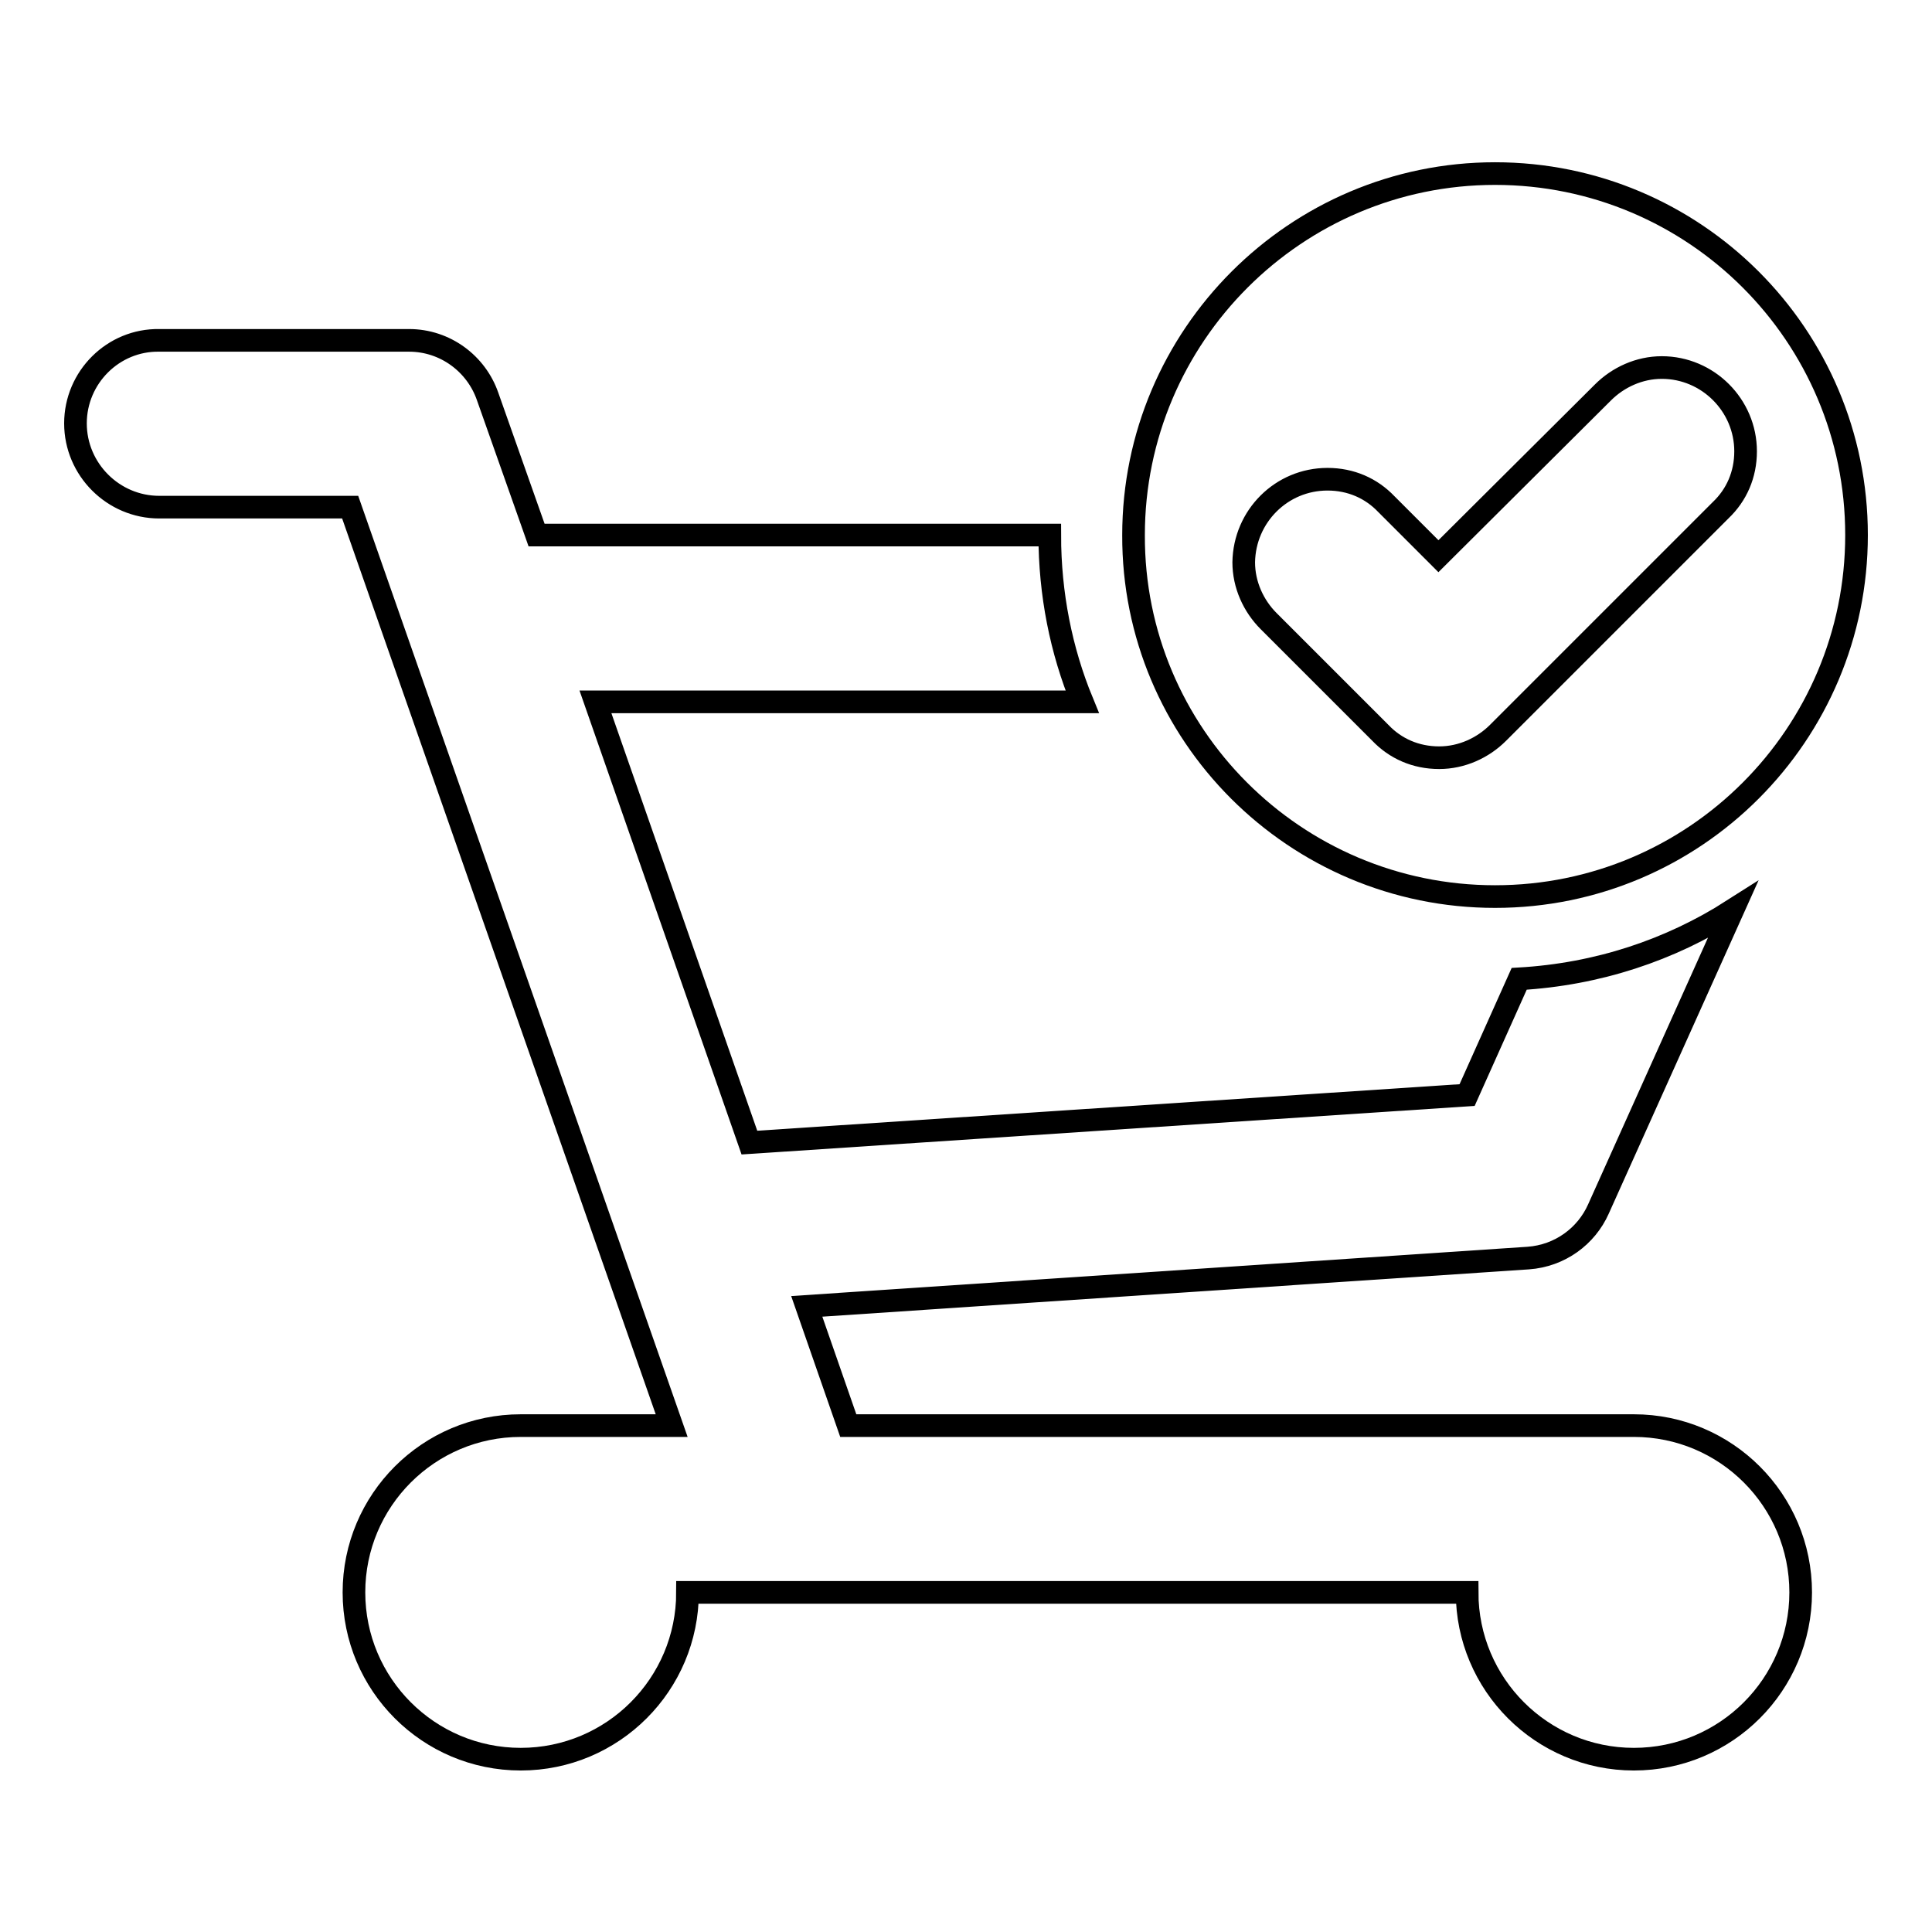
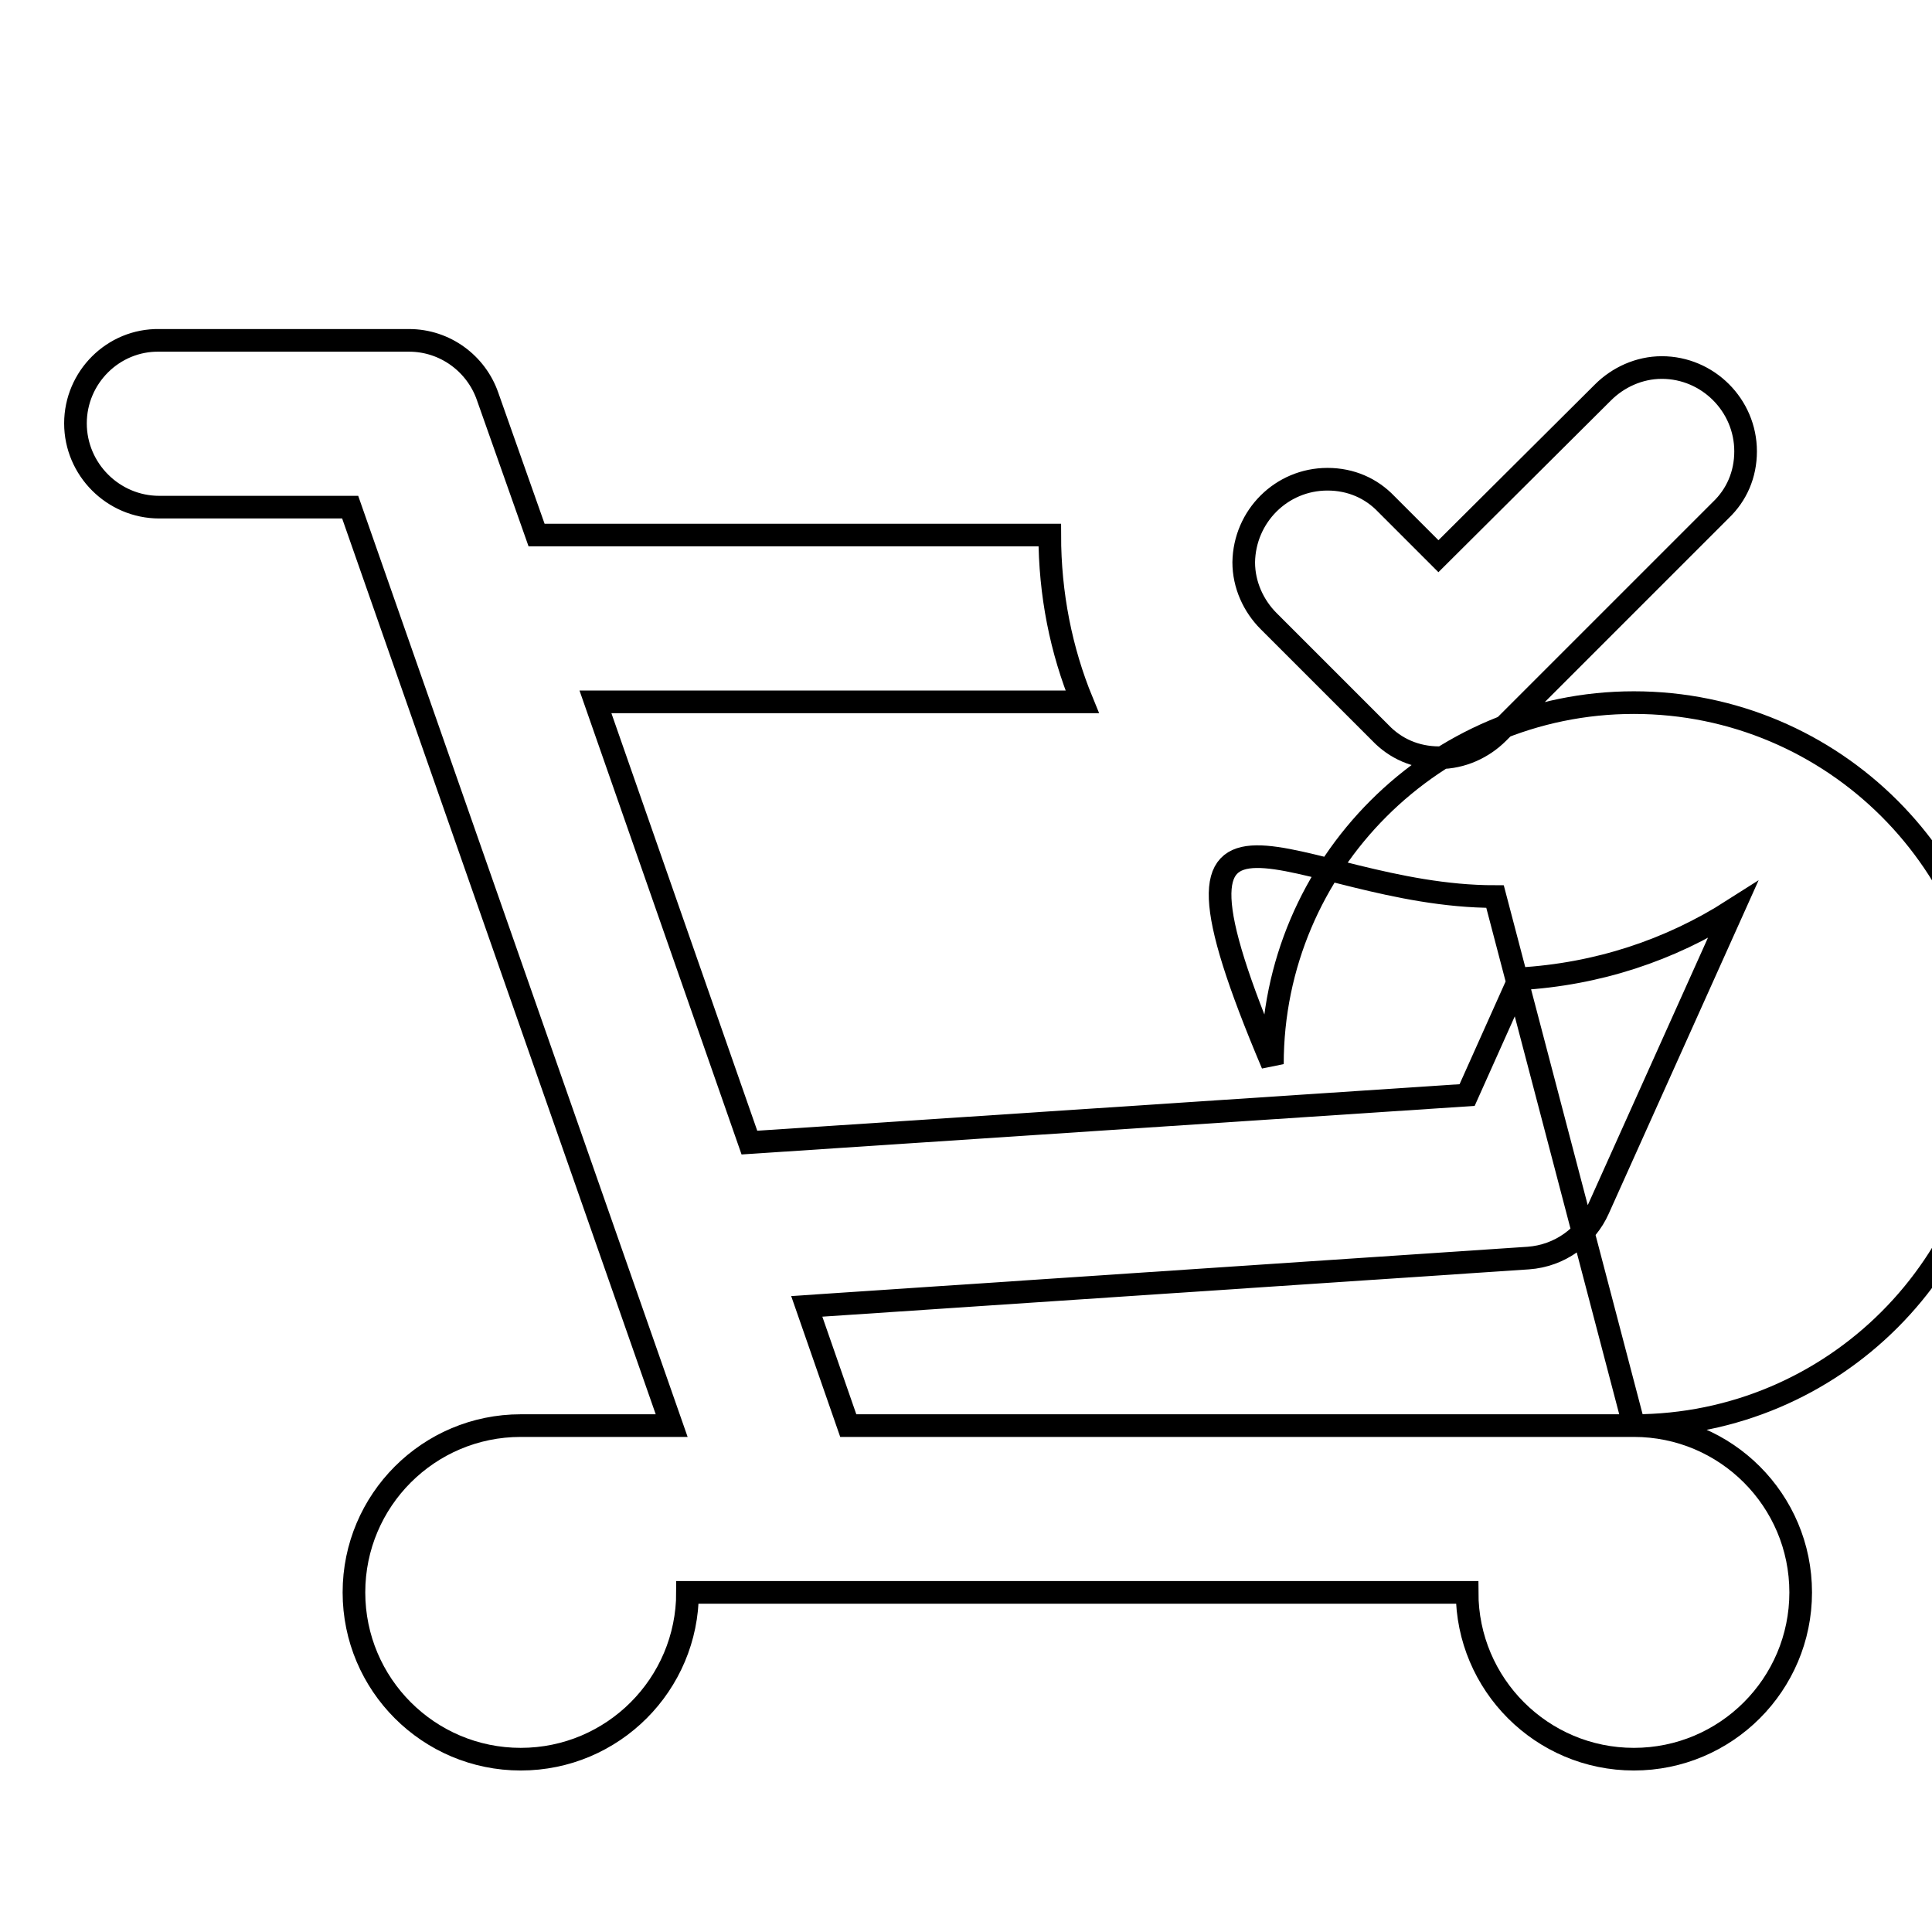
<svg xmlns="http://www.w3.org/2000/svg" version="1.1" x="0px" y="0px" viewBox="0 0 256 256" enable-background="new 0 0 256 256" xml:space="preserve">
  <g>
    <g>
-       <path stroke-width="3" fill-opacity="0" stroke="#000000" d="M216.5,188.9H112.4l-5.5-15.8l95.6-6.4c4.2-0.3,7.7-2.9,9.3-6.5l17.8-39.6c-8.3,5.3-17.9,8.5-28.3,9.1l-6.9,15.4l-95.1,6.3L78.9,93h64.5c-2.8-6.8-4.3-14.3-4.3-22.1H71.1l-6.5-18.4l0,0c-1.5-4.3-5.6-7.4-10.4-7.4H21.1C15,45,10,50,10,56.1c0,6.1,5,11.1,11.1,11.1h25.3L89,188.9H69c-12.2,0-22.1,9.9-22.1,22.1c0,12.2,9.9,22.1,22.1,22.1c12.2,0,22.1-9.9,22.1-22.1h103.3c0,12.2,9.9,22.1,22.1,22.1c12.2,0,22.1-9.9,22.1-22.1C238.6,198.8,228.7,188.9,216.5,188.9z M198.1,118.8c26.5,0,47.9-21.5,47.9-47.9c0-26.5-21.5-47.9-47.9-47.9s-47.9,21.5-47.9,47.9C150.1,97.3,171.6,118.8,198.1,118.8z M175.9,63.5c3.1,0,5.8,1.2,7.8,3.3l6.9,6.9L212.4,52c2-2,4.8-3.3,7.8-3.3c6.1,0,11.1,5,11.1,11.1c0,3.1-1.2,5.8-3.3,7.8l-29.5,29.5c-2,2-4.8,3.3-7.8,3.3c-3.1,0-5.8-1.2-7.8-3.3l-14.8-14.8c-2-2-3.3-4.8-3.3-7.8C164.9,68.4,169.8,63.5,175.9,63.5z" />
+       <path stroke-width="3" fill-opacity="0" stroke="#000000" d="M216.5,188.9H112.4l-5.5-15.8l95.6-6.4c4.2-0.3,7.7-2.9,9.3-6.5l17.8-39.6c-8.3,5.3-17.9,8.5-28.3,9.1l-6.9,15.4l-95.1,6.3L78.9,93h64.5c-2.8-6.8-4.3-14.3-4.3-22.1H71.1l-6.5-18.4l0,0c-1.5-4.3-5.6-7.4-10.4-7.4H21.1C15,45,10,50,10,56.1c0,6.1,5,11.1,11.1,11.1h25.3L89,188.9H69c-12.2,0-22.1,9.9-22.1,22.1c0,12.2,9.9,22.1,22.1,22.1c12.2,0,22.1-9.9,22.1-22.1h103.3c0,12.2,9.9,22.1,22.1,22.1c12.2,0,22.1-9.9,22.1-22.1C238.6,198.8,228.7,188.9,216.5,188.9z c26.5,0,47.9-21.5,47.9-47.9c0-26.5-21.5-47.9-47.9-47.9s-47.9,21.5-47.9,47.9C150.1,97.3,171.6,118.8,198.1,118.8z M175.9,63.5c3.1,0,5.8,1.2,7.8,3.3l6.9,6.9L212.4,52c2-2,4.8-3.3,7.8-3.3c6.1,0,11.1,5,11.1,11.1c0,3.1-1.2,5.8-3.3,7.8l-29.5,29.5c-2,2-4.8,3.3-7.8,3.3c-3.1,0-5.8-1.2-7.8-3.3l-14.8-14.8c-2-2-3.3-4.8-3.3-7.8C164.9,68.4,169.8,63.5,175.9,63.5z" />
    </g>
  </g>
</svg>